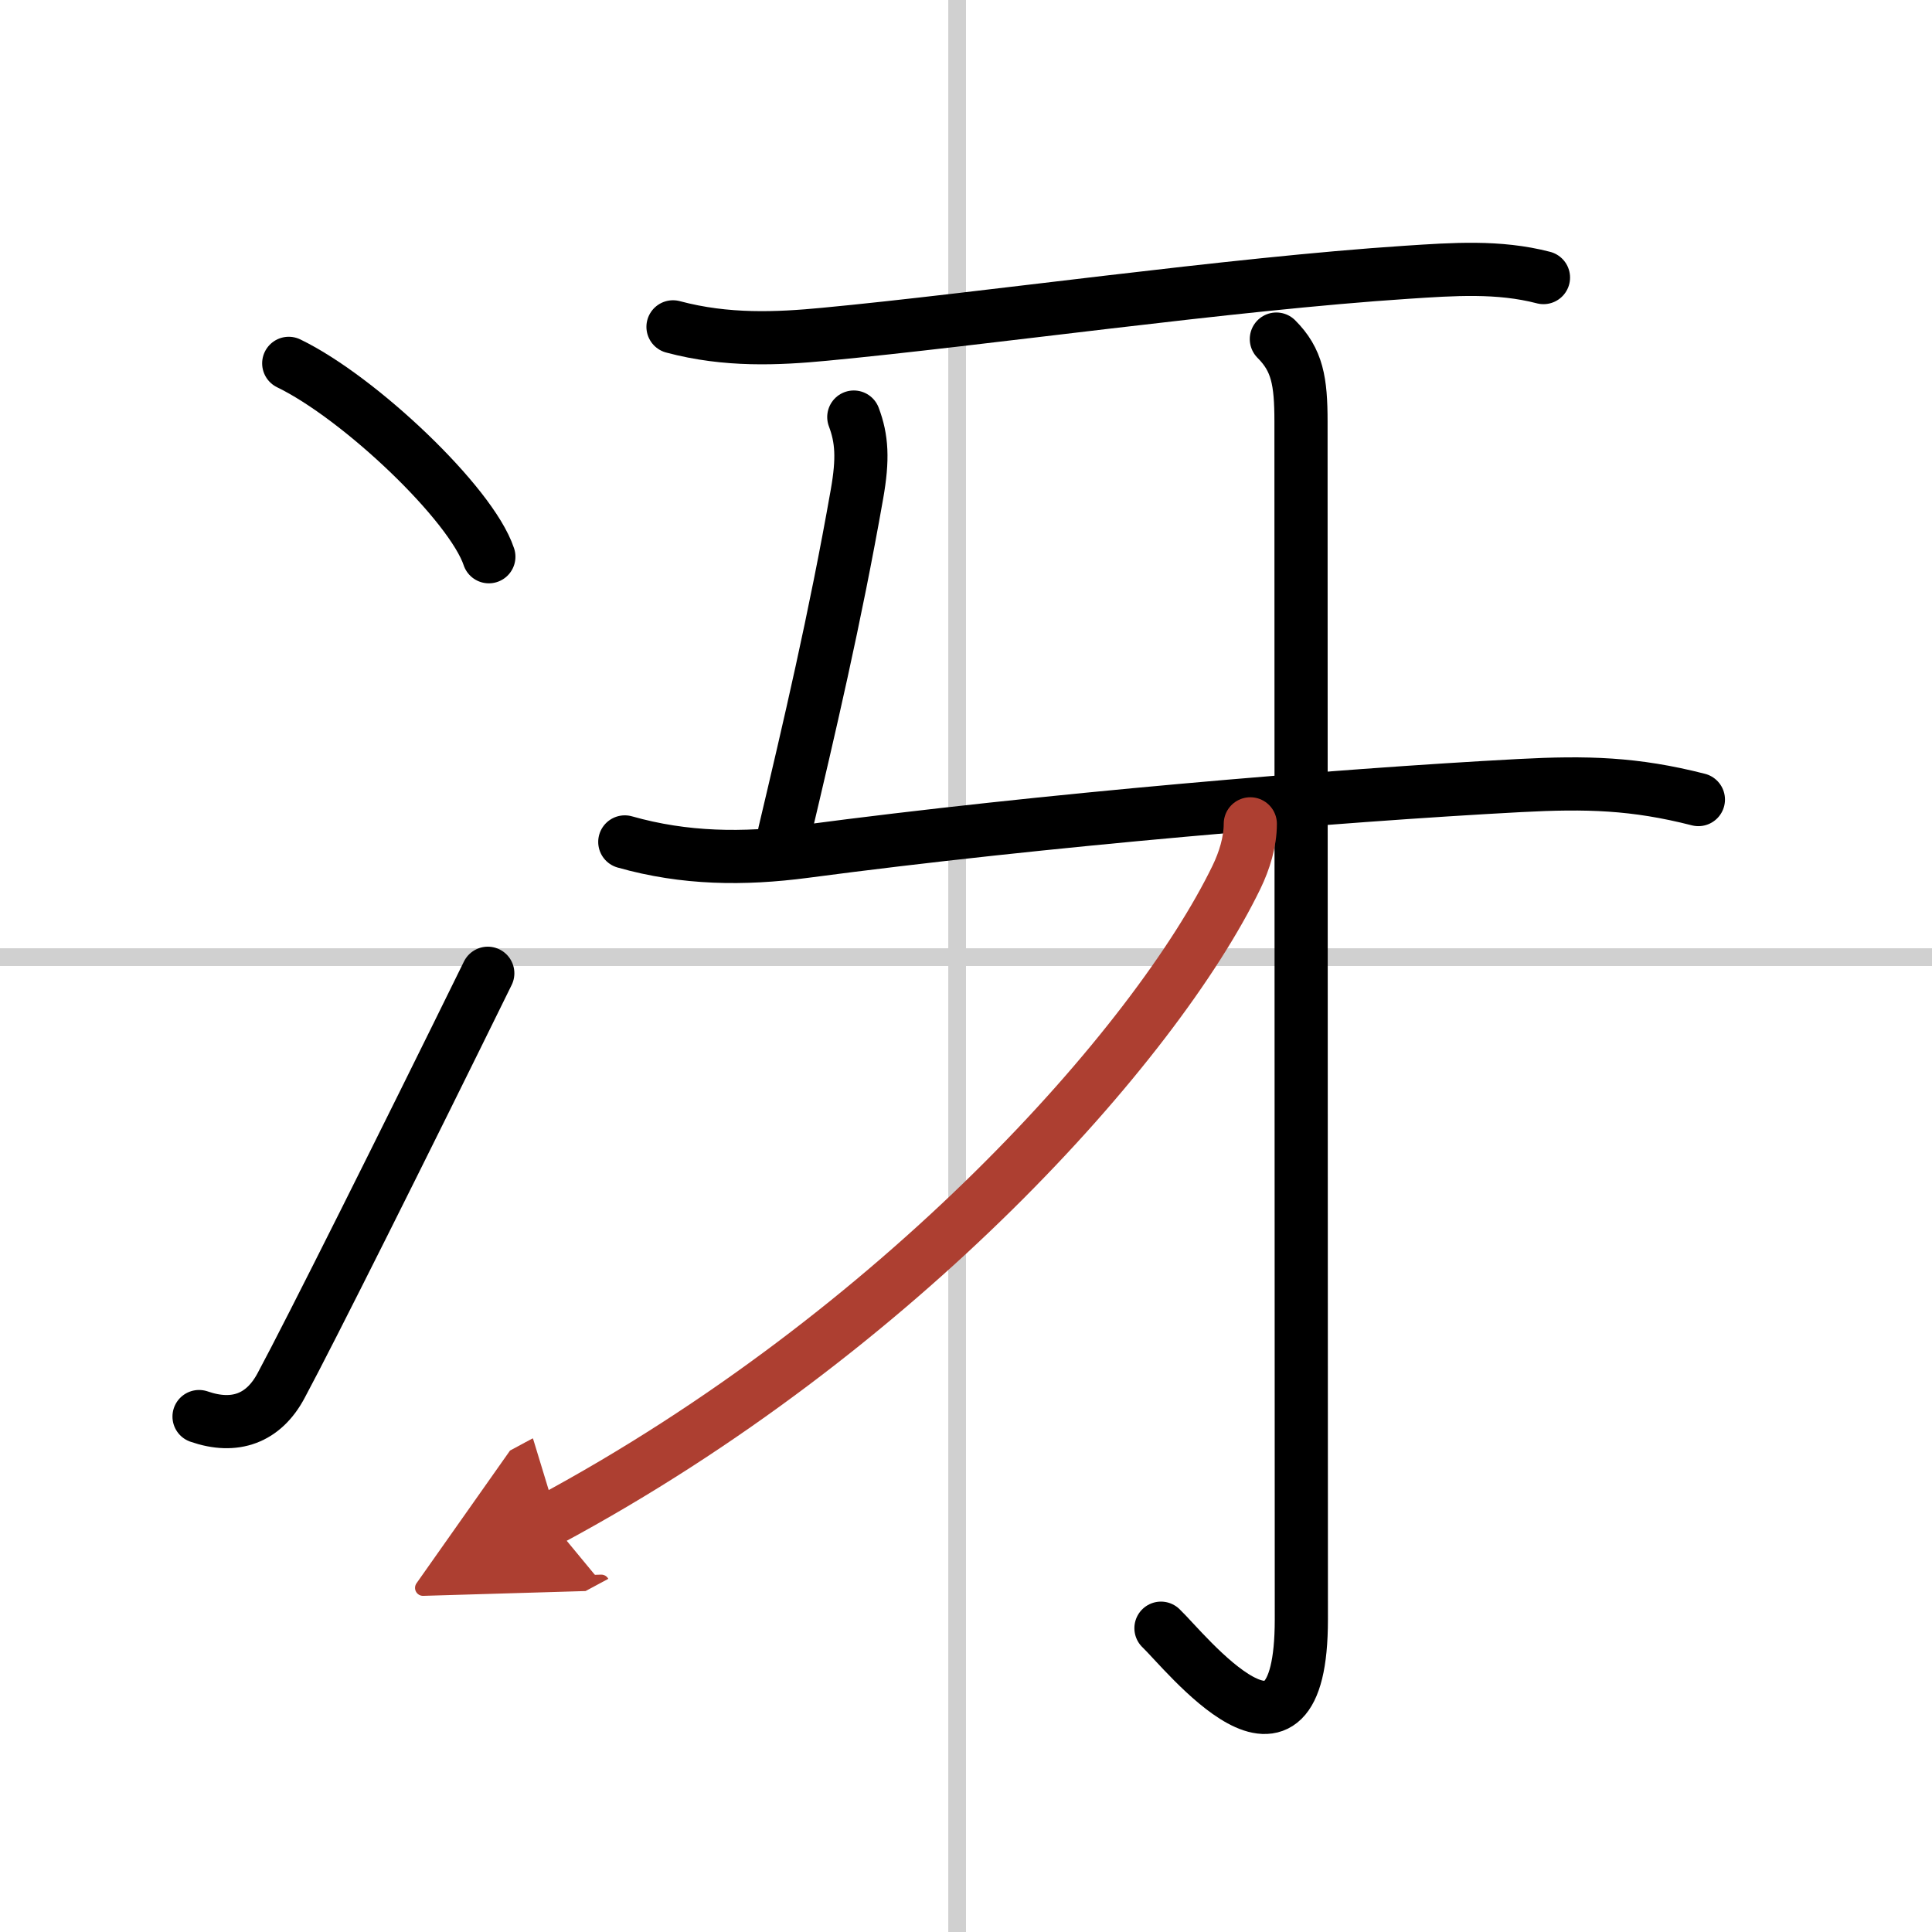
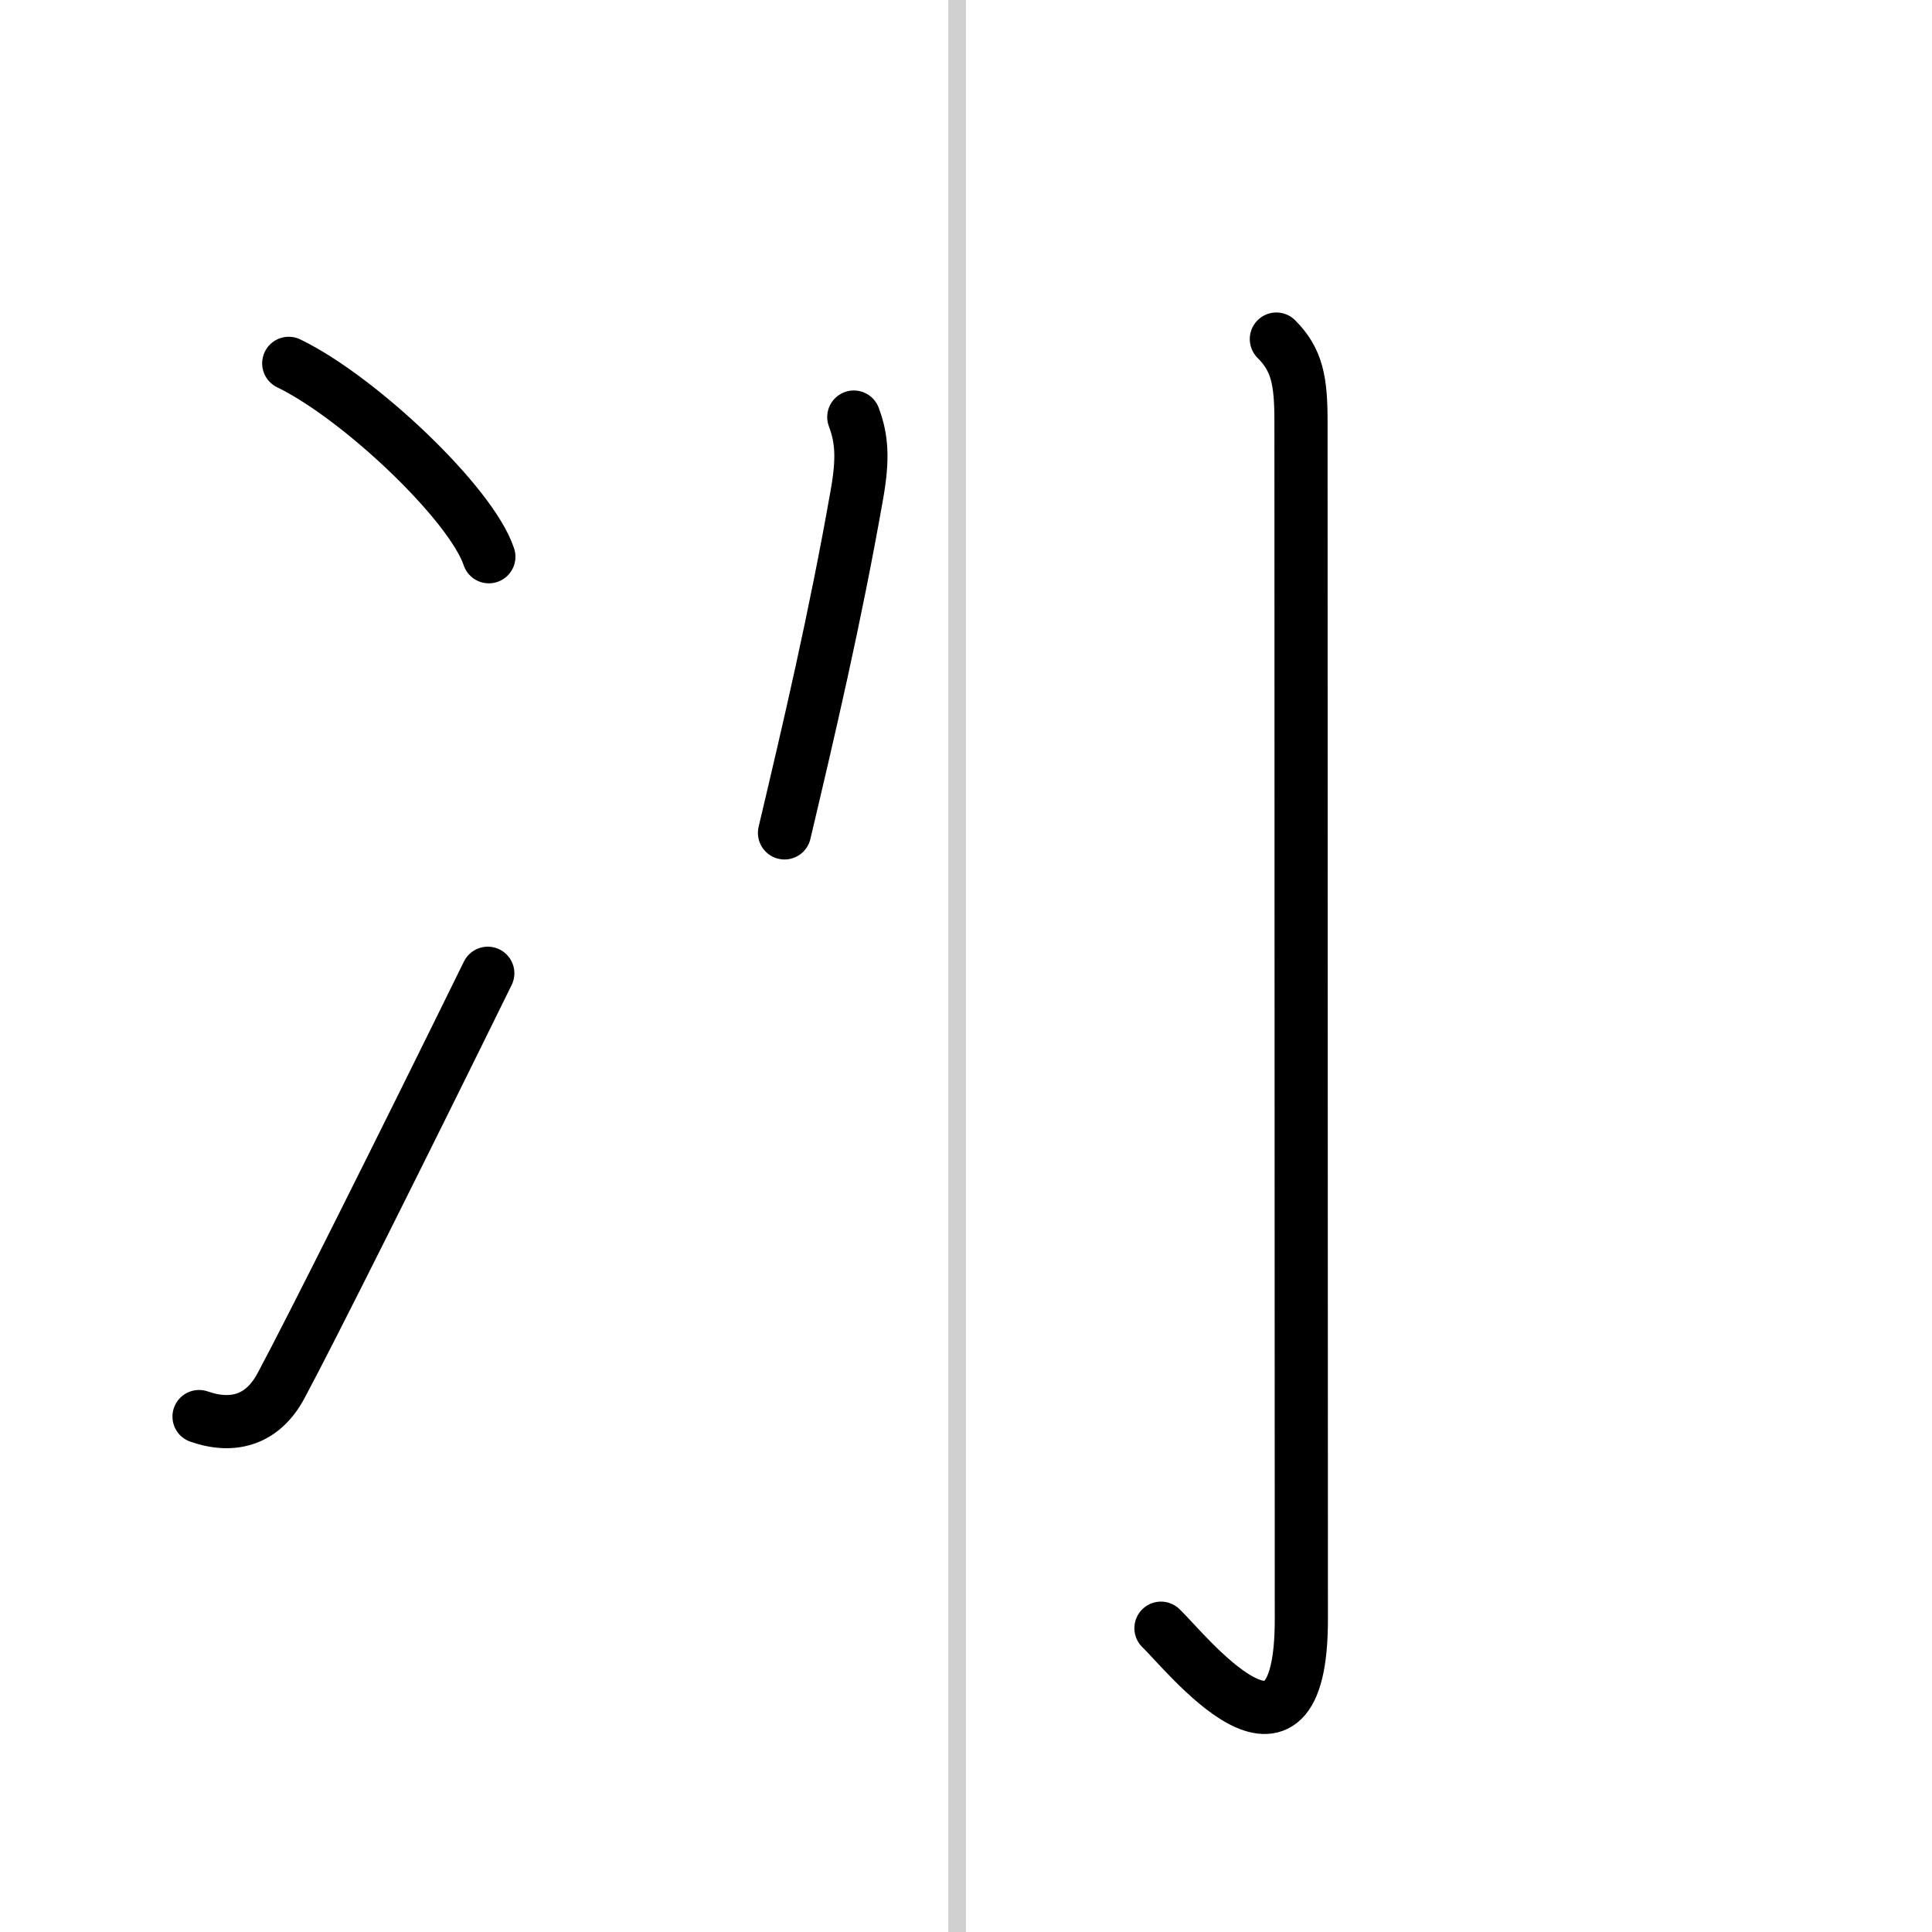
<svg xmlns="http://www.w3.org/2000/svg" width="400" height="400" viewBox="0 0 109 109">
  <defs>
    <marker id="a" markerWidth="4" orient="auto" refX="1" refY="5" viewBox="0 0 10 10">
      <polyline points="0 0 10 5 0 10 1 5" fill="#ad3f31" stroke="#ad3f31" />
    </marker>
  </defs>
  <g fill="none" stroke="#000" stroke-linecap="round" stroke-linejoin="round" stroke-width="3">
    <rect width="100%" height="100%" fill="#fff" stroke="#fff" />
    <line x1="54" x2="54" y2="109" stroke="#d0d0d0" stroke-width="1" />
-     <line x2="109" y1="54" y2="54" stroke="#d0d0d0" stroke-width="1" />
    <path d="m16.29 20.5c3.99 1.93 10.3 7.92 11.29 10.91" />
    <path d="m11.23 79.92c2.02 0.7 3.64 0.11 4.63-1.75 1.64-3.05 6.89-13.55 11.66-23.26" />
-     <path d="m37.97 18.44c3.03 0.81 5.91 0.67 8.54 0.42 8.81-0.83 22.92-2.85 32.87-3.5 2.6-0.17 5.16-0.36 7.7 0.3" />
    <path d="m48.17 23.53c0.46 1.22 0.53 2.36 0.18 4.34-1.23 7-2.73 13.37-4.09 19.12" />
-     <path d="m35.25 47.5c3.38 0.96 6.7 0.99 10.13 0.54 13.5-1.79 30-3.17 40.36-3.72 3.78-0.2 6.48-0.13 10.08 0.79" />
    <path d="m72.01 19.13c1.18 1.18 1.39 2.37 1.39 4.66 0 14.94 0.02 62.48 0.02 67.57 0 10.17-6.56 1.79-7.92 0.5" />
-     <path d="M70.54,46.48c0,1.02-0.33,2.08-0.78,3.01C65.18,58.93,50.7,75.16,31,85.75" marker-end="url(#a)" stroke="#ad3f31" />
  </g>
</svg>